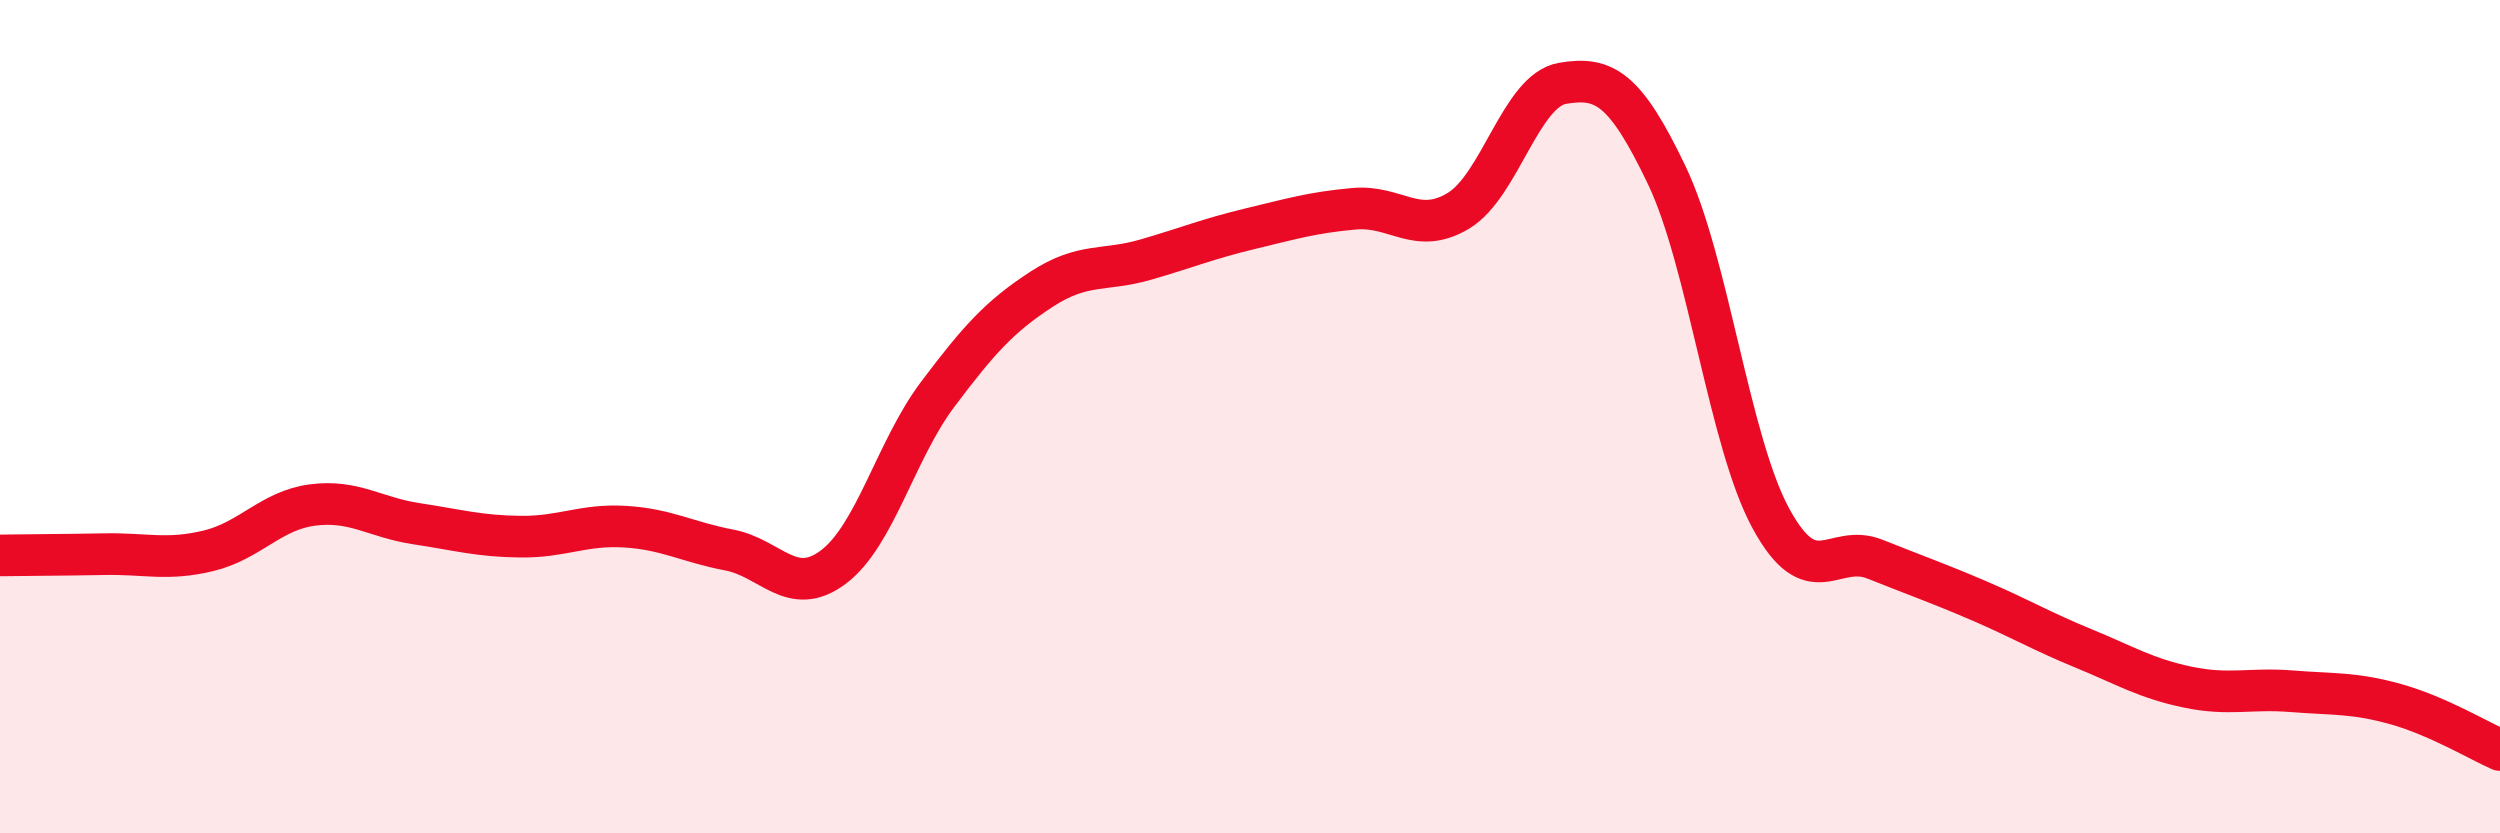
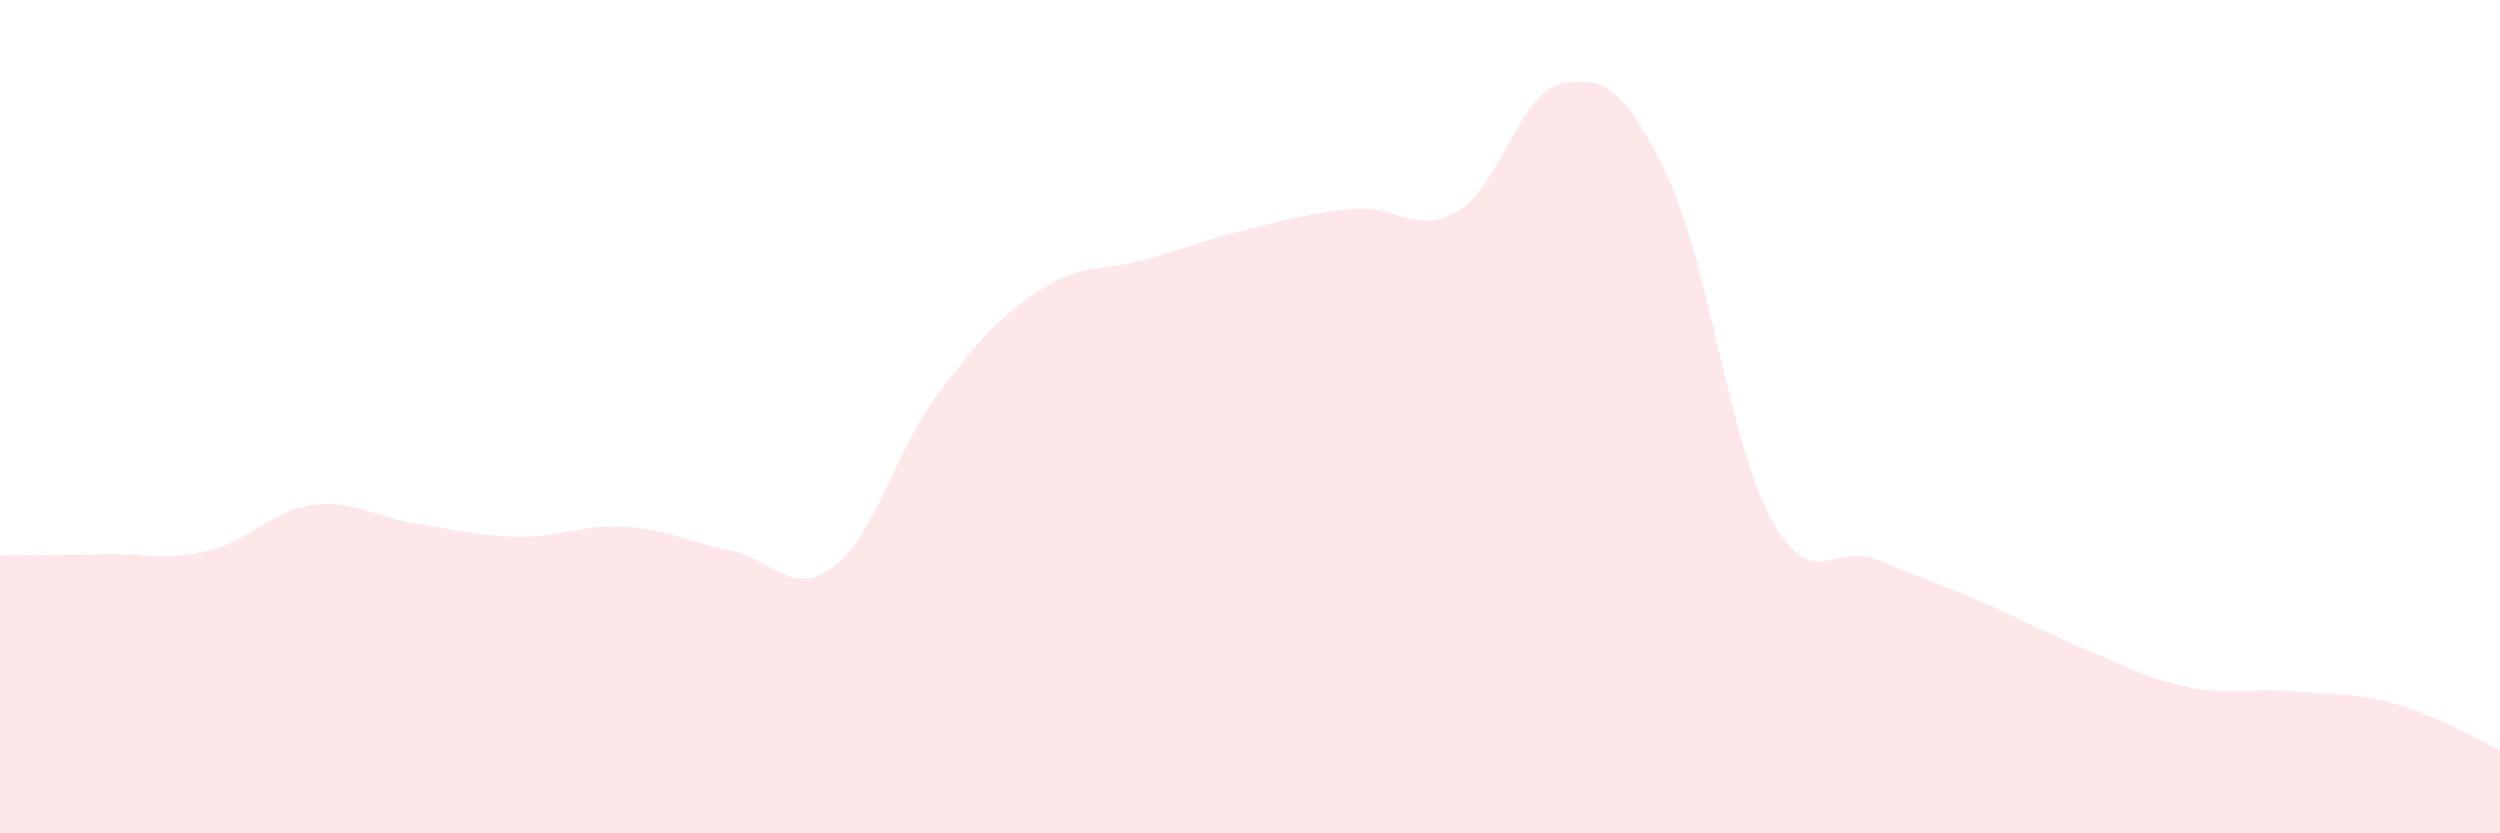
<svg xmlns="http://www.w3.org/2000/svg" width="60" height="20" viewBox="0 0 60 20">
  <path d="M 0,13.33 C 0.5,13.32 1.5,13.32 2.5,13.3 C 3.5,13.28 4,13.46 5,13.22 C 6,12.98 6.5,12.25 7.5,12.12 C 8.5,11.99 9,12.42 10,12.57 C 11,12.72 11.5,12.87 12.5,12.88 C 13.5,12.89 14,12.58 15,12.64 C 16,12.7 16.5,13.01 17.5,13.2 C 18.5,13.39 19,14.36 20,13.61 C 21,12.86 21.5,10.8 22.5,9.47 C 23.5,8.14 24,7.59 25,6.94 C 26,6.29 26.5,6.52 27.5,6.23 C 28.5,5.94 29,5.73 30,5.49 C 31,5.25 31.5,5.1 32.5,5.01 C 33.5,4.92 34,5.66 35,5.06 C 36,4.46 36.5,2.17 37.5,2 C 38.5,1.83 39,2.11 40,4.2 C 41,6.29 41.5,10.6 42.5,12.44 C 43.5,14.28 44,13.02 45,13.42 C 46,13.82 46.5,13.99 47.5,14.42 C 48.5,14.85 49,15.15 50,15.56 C 51,15.97 51.5,16.28 52.5,16.49 C 53.5,16.7 54,16.51 55,16.59 C 56,16.67 56.5,16.62 57.5,16.9 C 58.5,17.18 59.5,17.78 60,18L60 20L0 20Z" fill="#EB0A25" opacity="0.1" stroke-linecap="round" stroke-linejoin="round" />
-   <path d="M 0,13.33 C 0.5,13.32 1.5,13.32 2.5,13.3 C 3.5,13.28 4,13.46 5,13.22 C 6,12.98 6.5,12.25 7.5,12.12 C 8.5,11.99 9,12.42 10,12.57 C 11,12.72 11.5,12.87 12.5,12.88 C 13.5,12.89 14,12.58 15,12.64 C 16,12.7 16.5,13.01 17.5,13.2 C 18.5,13.39 19,14.36 20,13.61 C 21,12.86 21.5,10.8 22.5,9.47 C 23.5,8.14 24,7.59 25,6.94 C 26,6.29 26.5,6.52 27.5,6.23 C 28.5,5.94 29,5.73 30,5.49 C 31,5.25 31.5,5.1 32.5,5.01 C 33.5,4.92 34,5.66 35,5.06 C 36,4.46 36.5,2.17 37.5,2 C 38.5,1.83 39,2.11 40,4.2 C 41,6.29 41.5,10.6 42.5,12.44 C 43.5,14.28 44,13.02 45,13.42 C 46,13.82 46.5,13.99 47.5,14.42 C 48.5,14.85 49,15.15 50,15.56 C 51,15.97 51.5,16.28 52.5,16.49 C 53.5,16.7 54,16.51 55,16.59 C 56,16.67 56.5,16.62 57.5,16.9 C 58.5,17.18 59.5,17.78 60,18" stroke="#EB0A25" stroke-width="1" fill="none" stroke-linecap="round" stroke-linejoin="round" />
</svg>